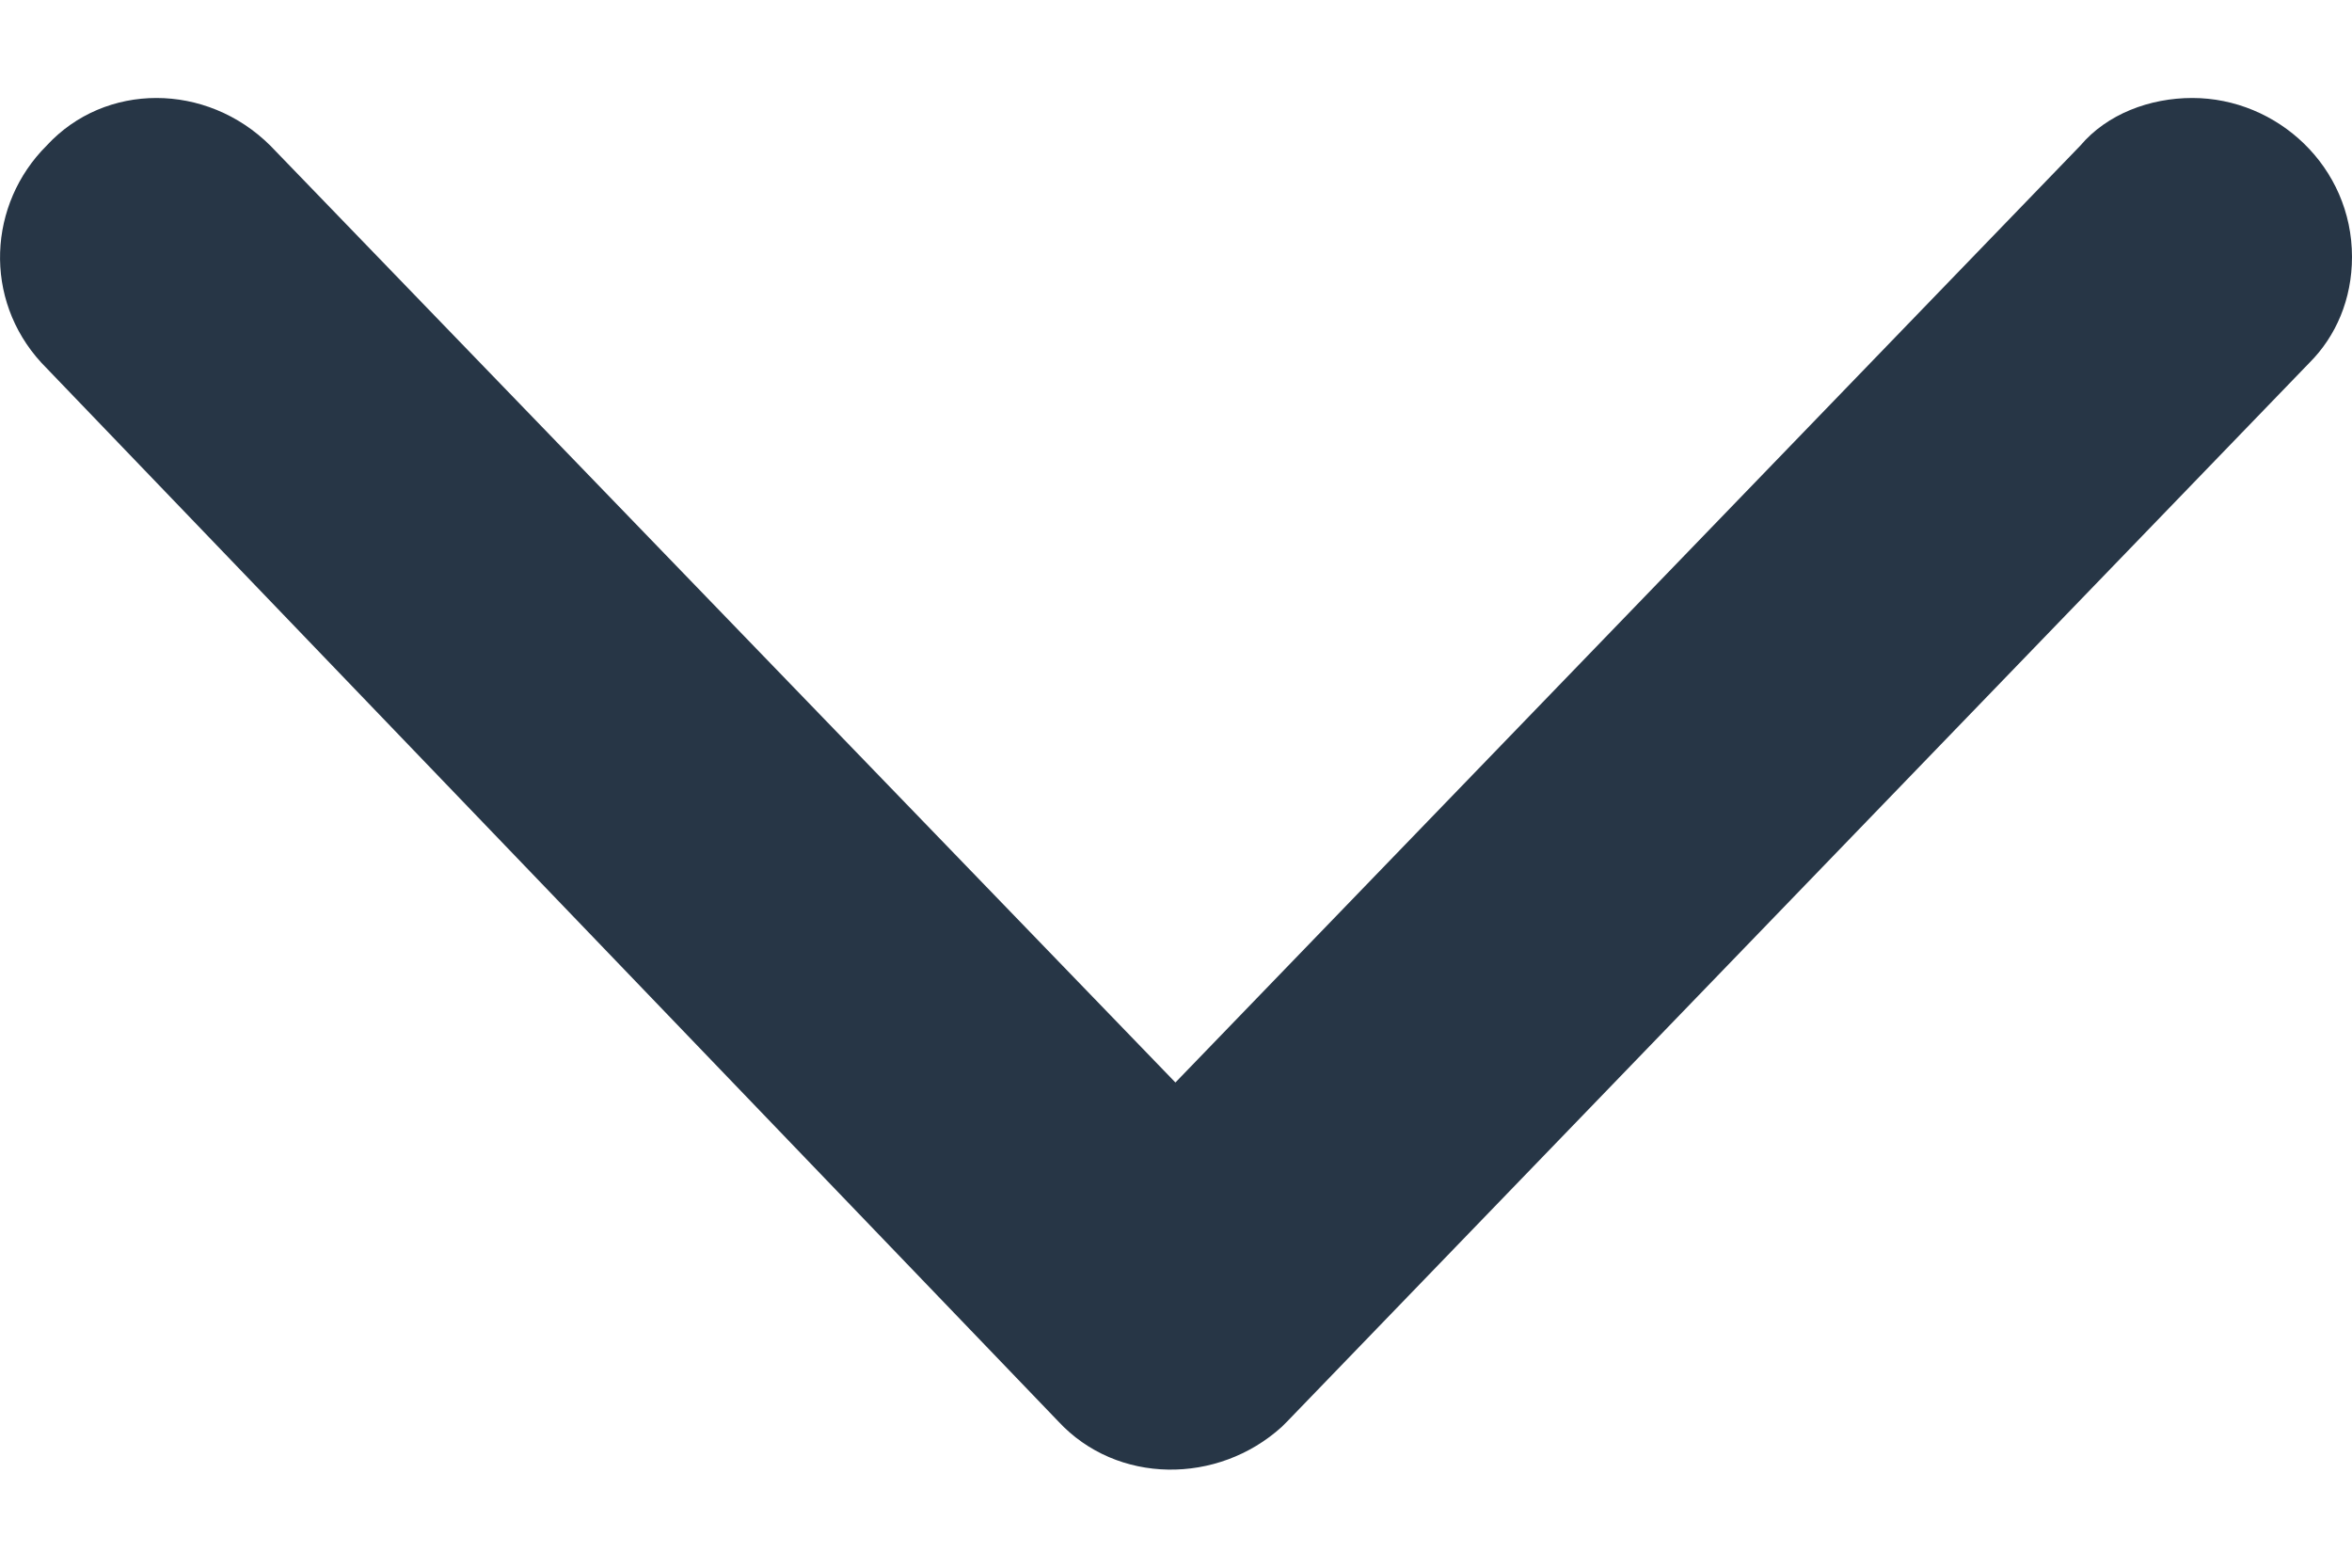
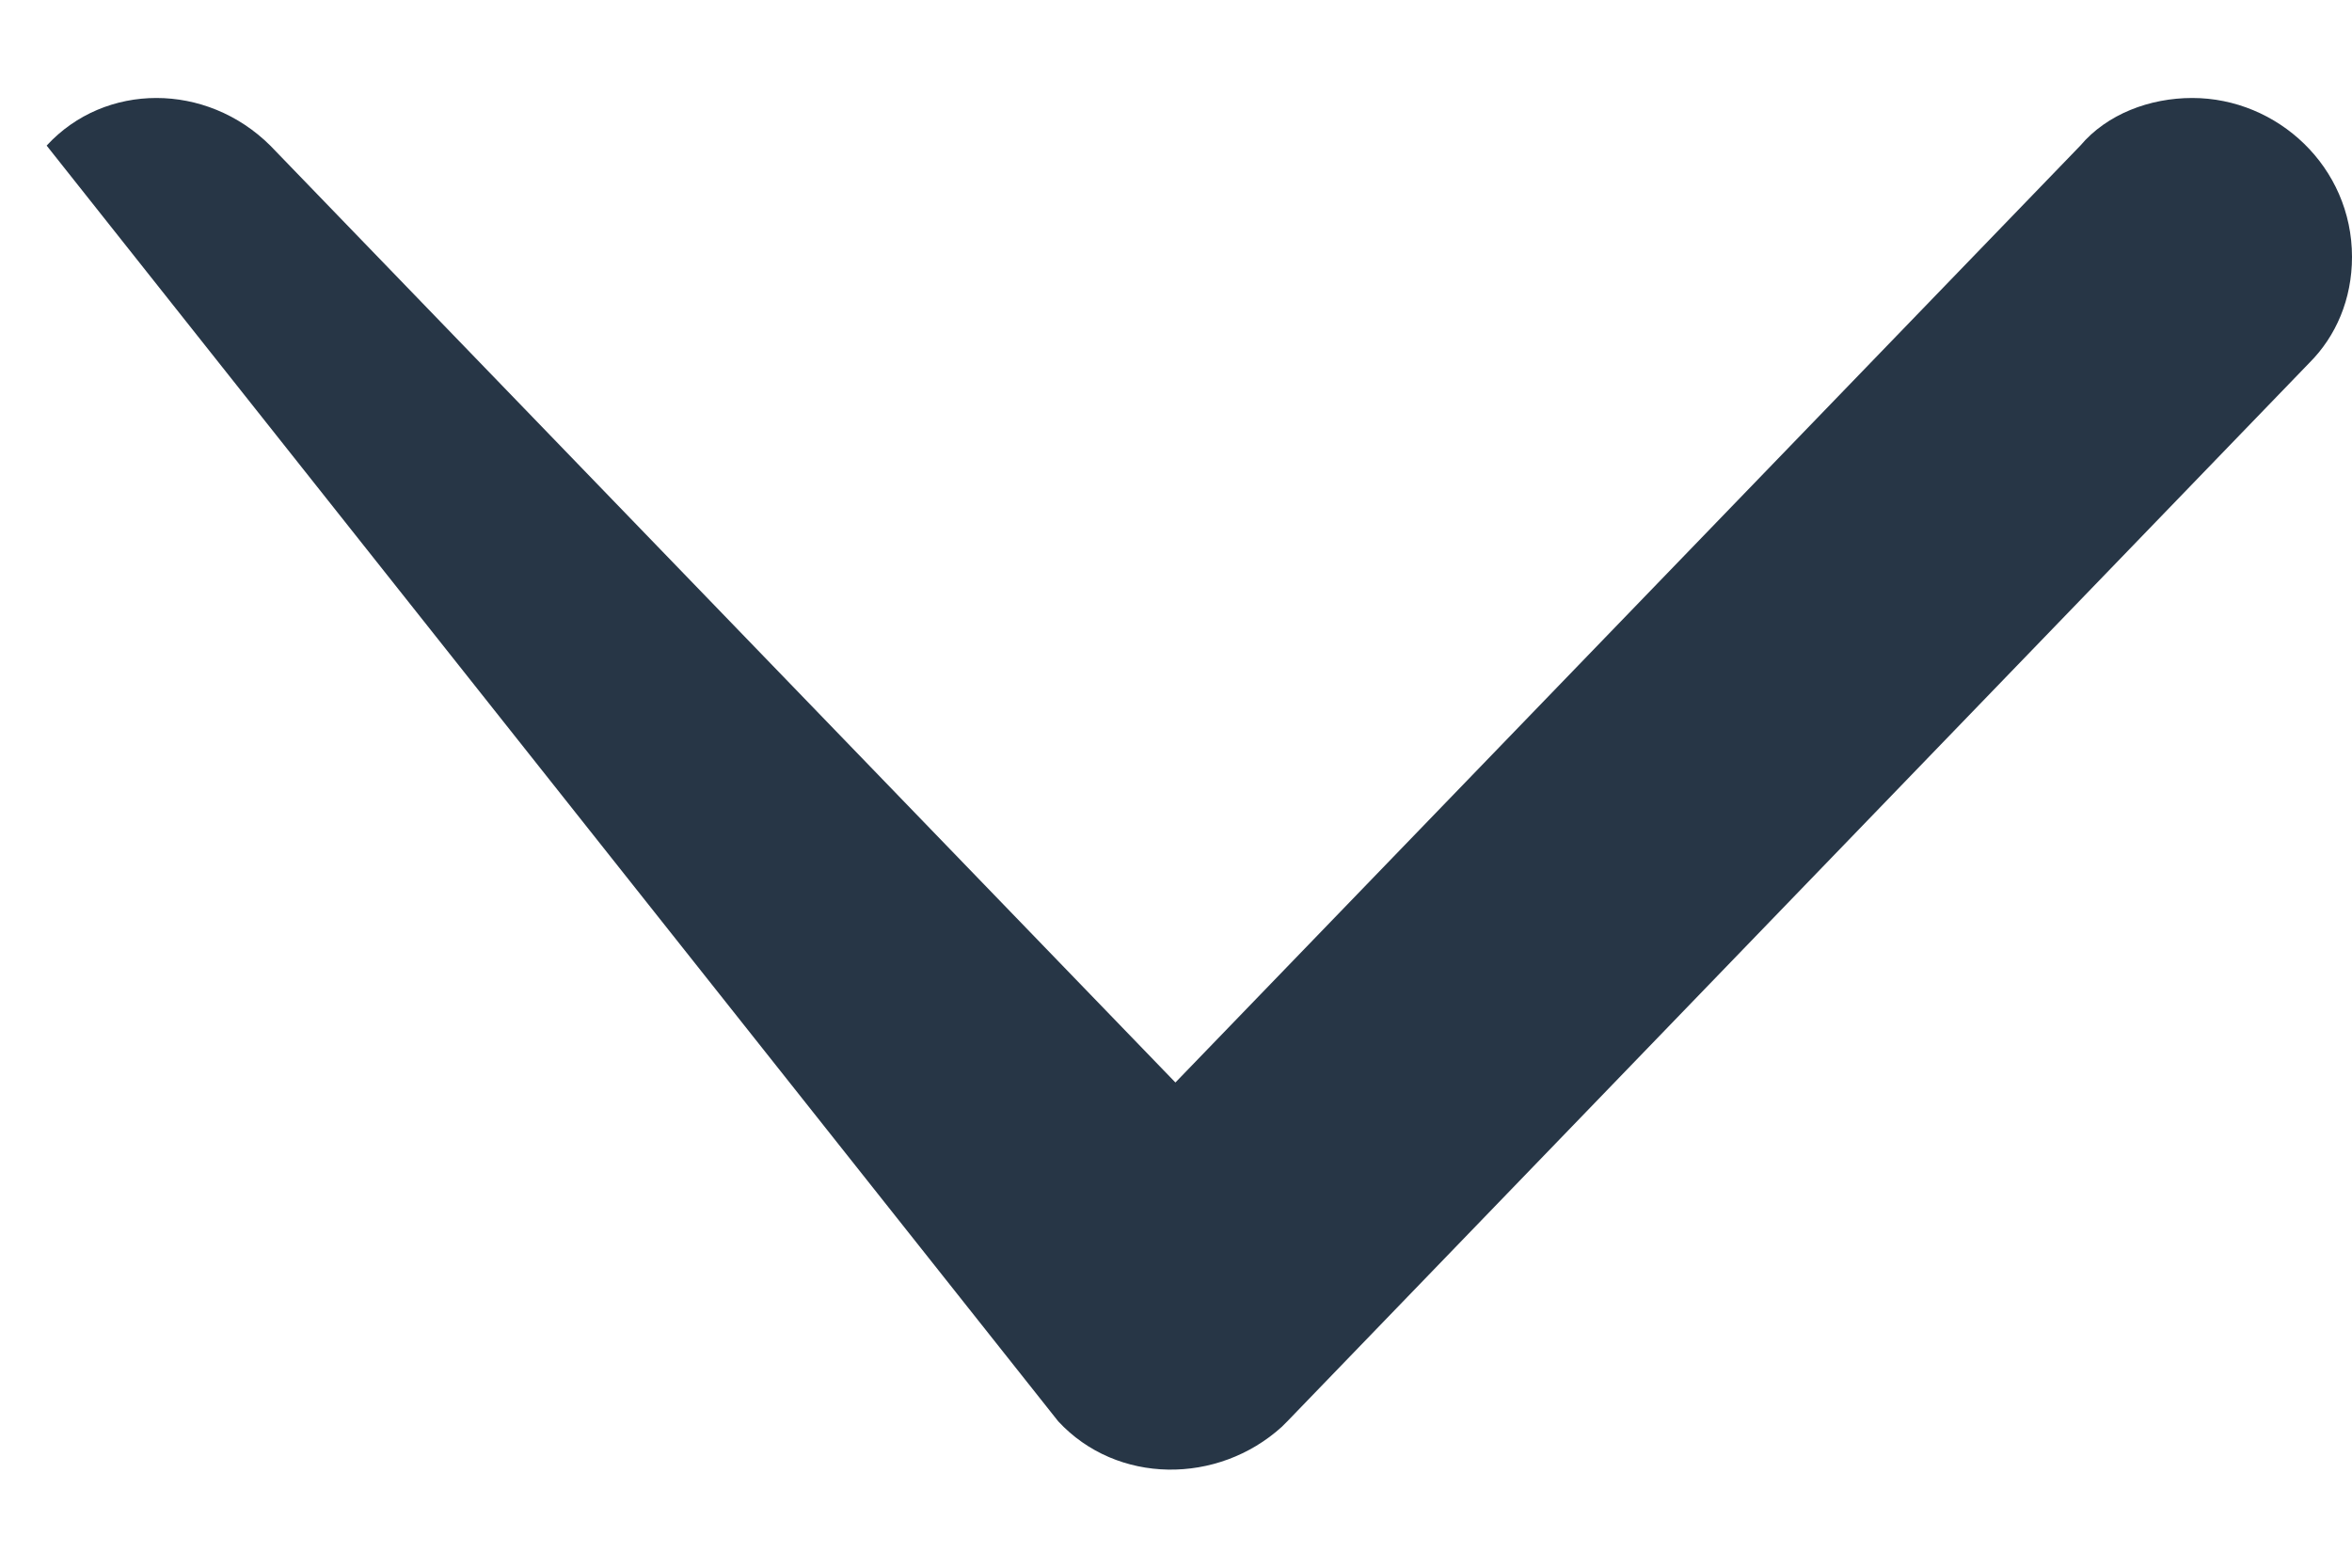
<svg xmlns="http://www.w3.org/2000/svg" width="12" height="8" viewBox="0 0 12 8" fill="none">
-   <path id="Fill 1 Copy 4" fill-rule="evenodd" clip-rule="evenodd" d="M12 1.311C12 0.852 11.62 0.5 11.185 0.5C10.968 0.5 10.75 0.582 10.614 0.743L5.997 5.524L1.379 0.743C1.053 0.419 0.536 0.419 0.238 0.743C-0.061 1.041 -0.087 1.526 0.211 1.851L5.399 7.253C5.699 7.577 6.214 7.577 6.54 7.281L6.568 7.253L11.783 1.851C11.918 1.716 12 1.527 12 1.311L12 1.311Z" fill="#273646" />
+   <path id="Fill 1 Copy 4" fill-rule="evenodd" clip-rule="evenodd" d="M12 1.311C12 0.852 11.62 0.5 11.185 0.5C10.968 0.5 10.75 0.582 10.614 0.743L5.997 5.524L1.379 0.743C1.053 0.419 0.536 0.419 0.238 0.743L5.399 7.253C5.699 7.577 6.214 7.577 6.54 7.281L6.568 7.253L11.783 1.851C11.918 1.716 12 1.527 12 1.311L12 1.311Z" fill="#273646" />
</svg>